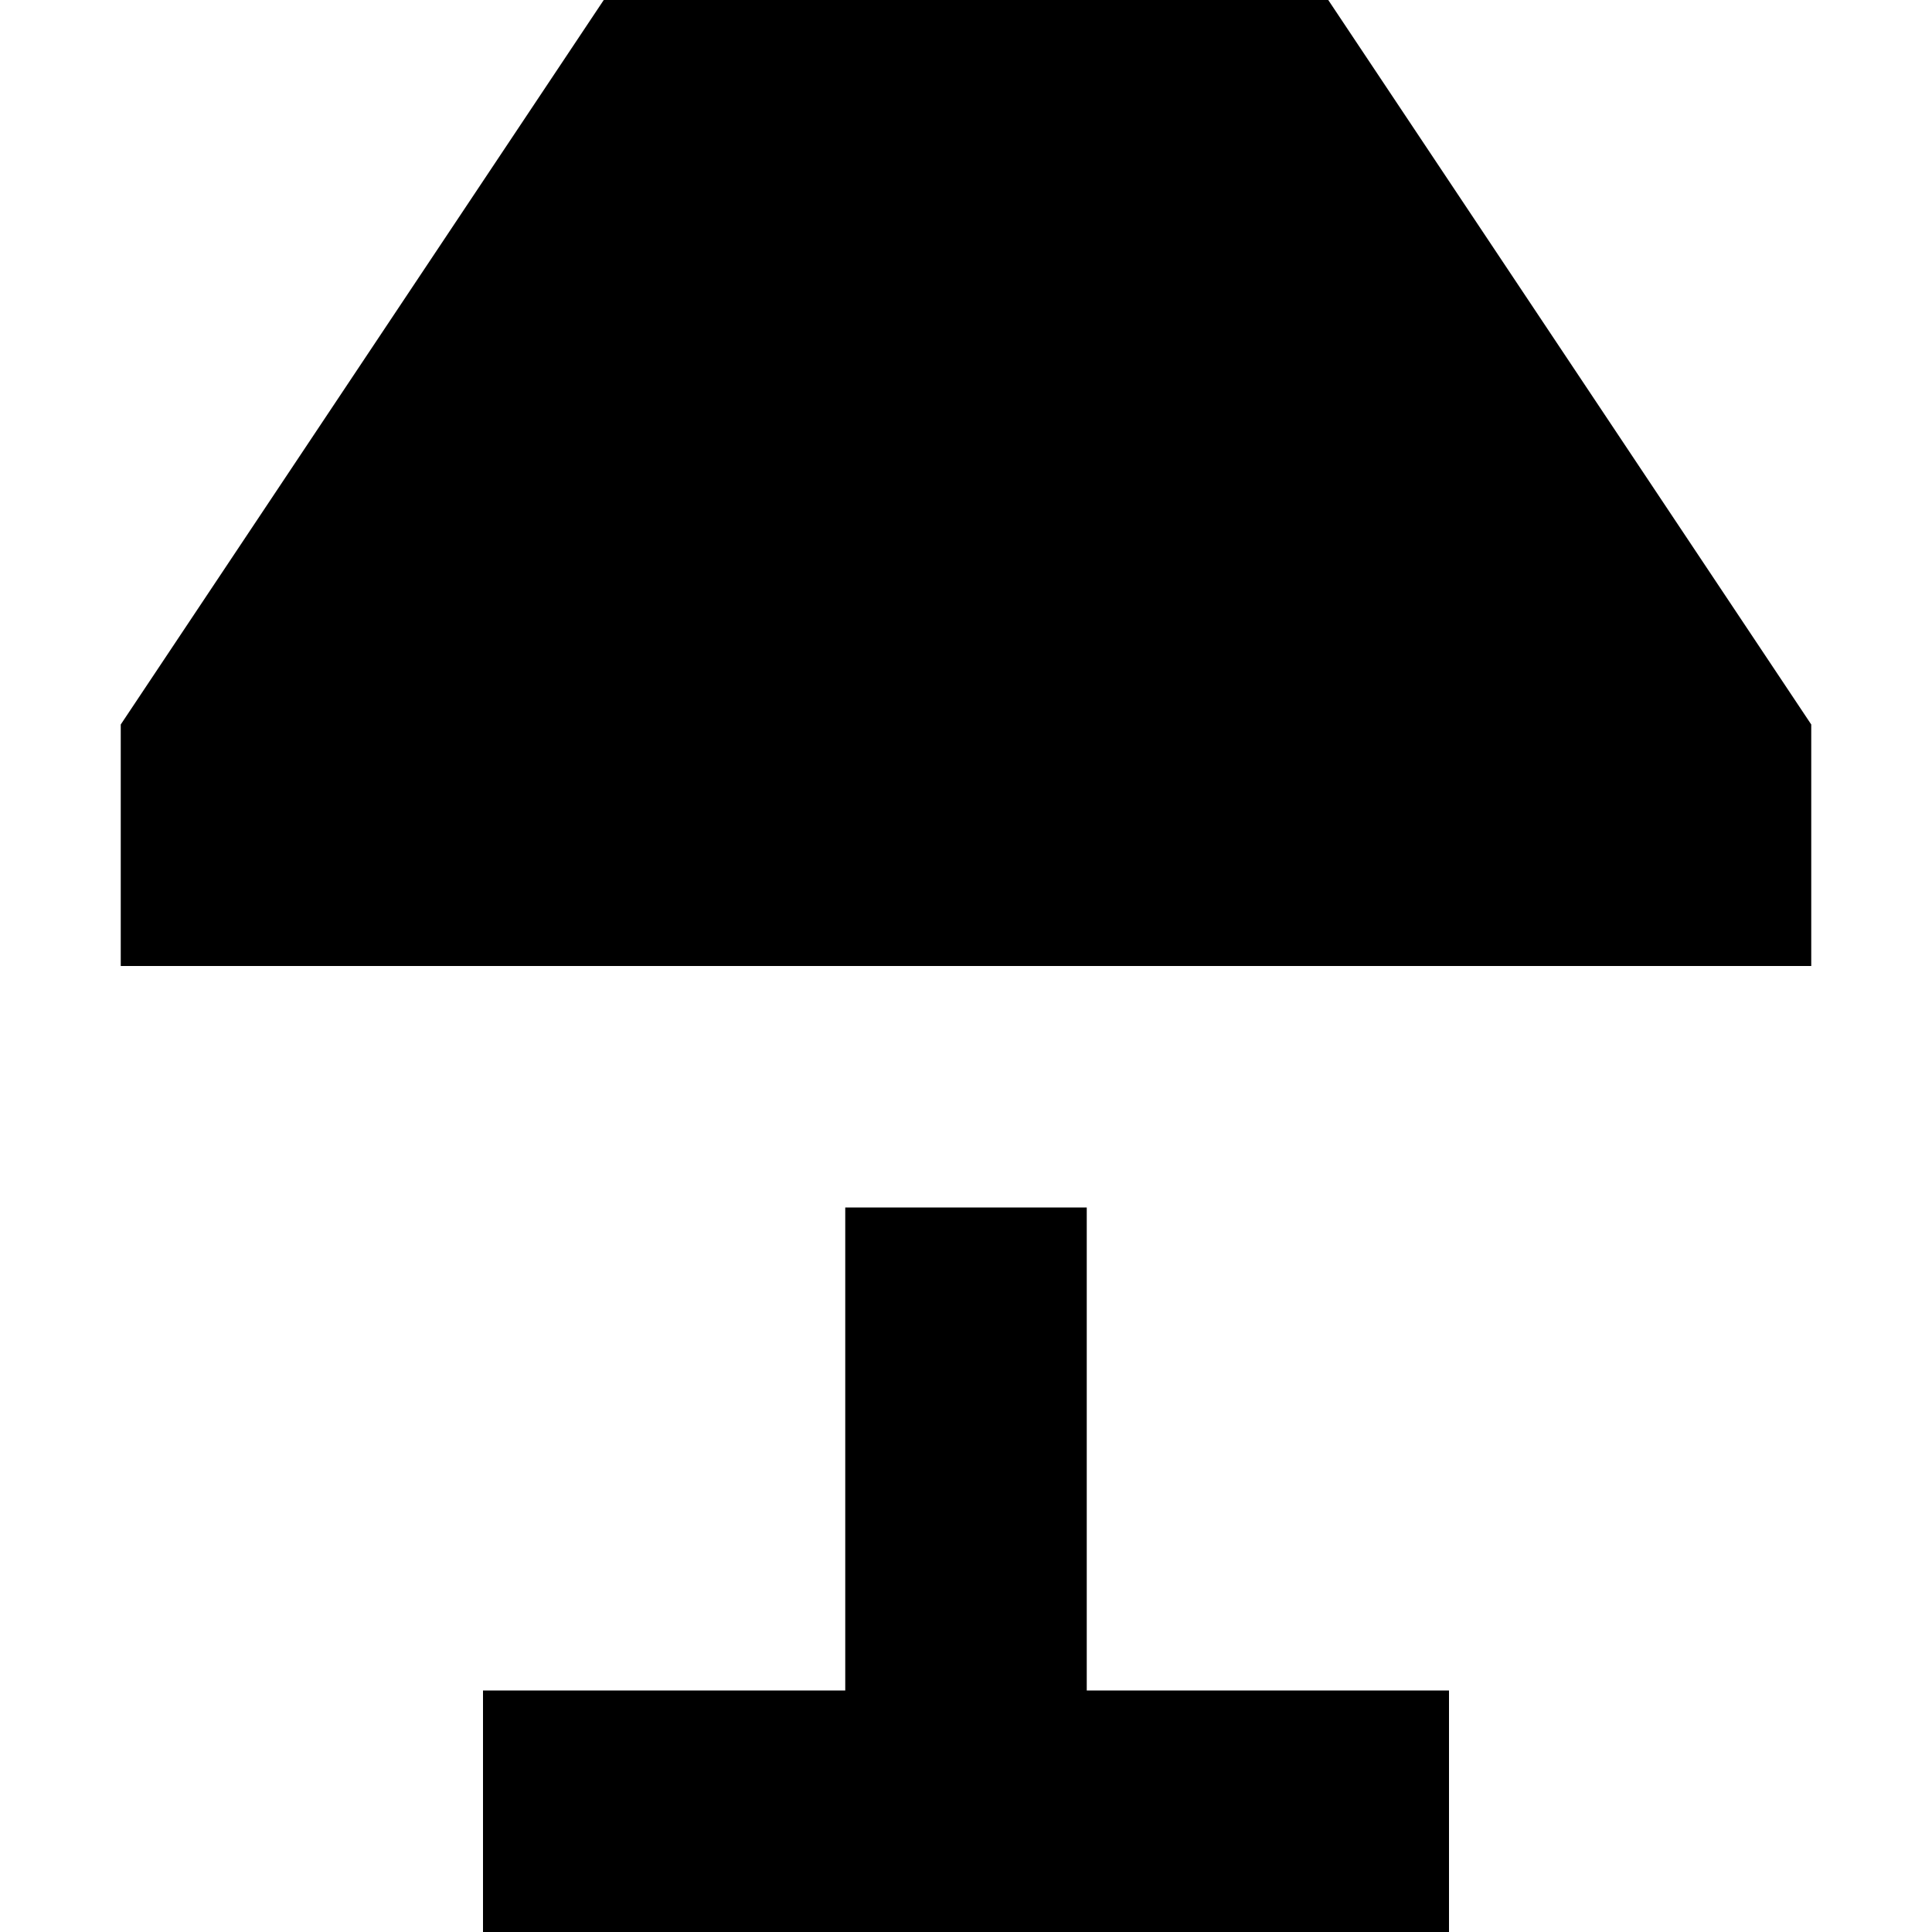
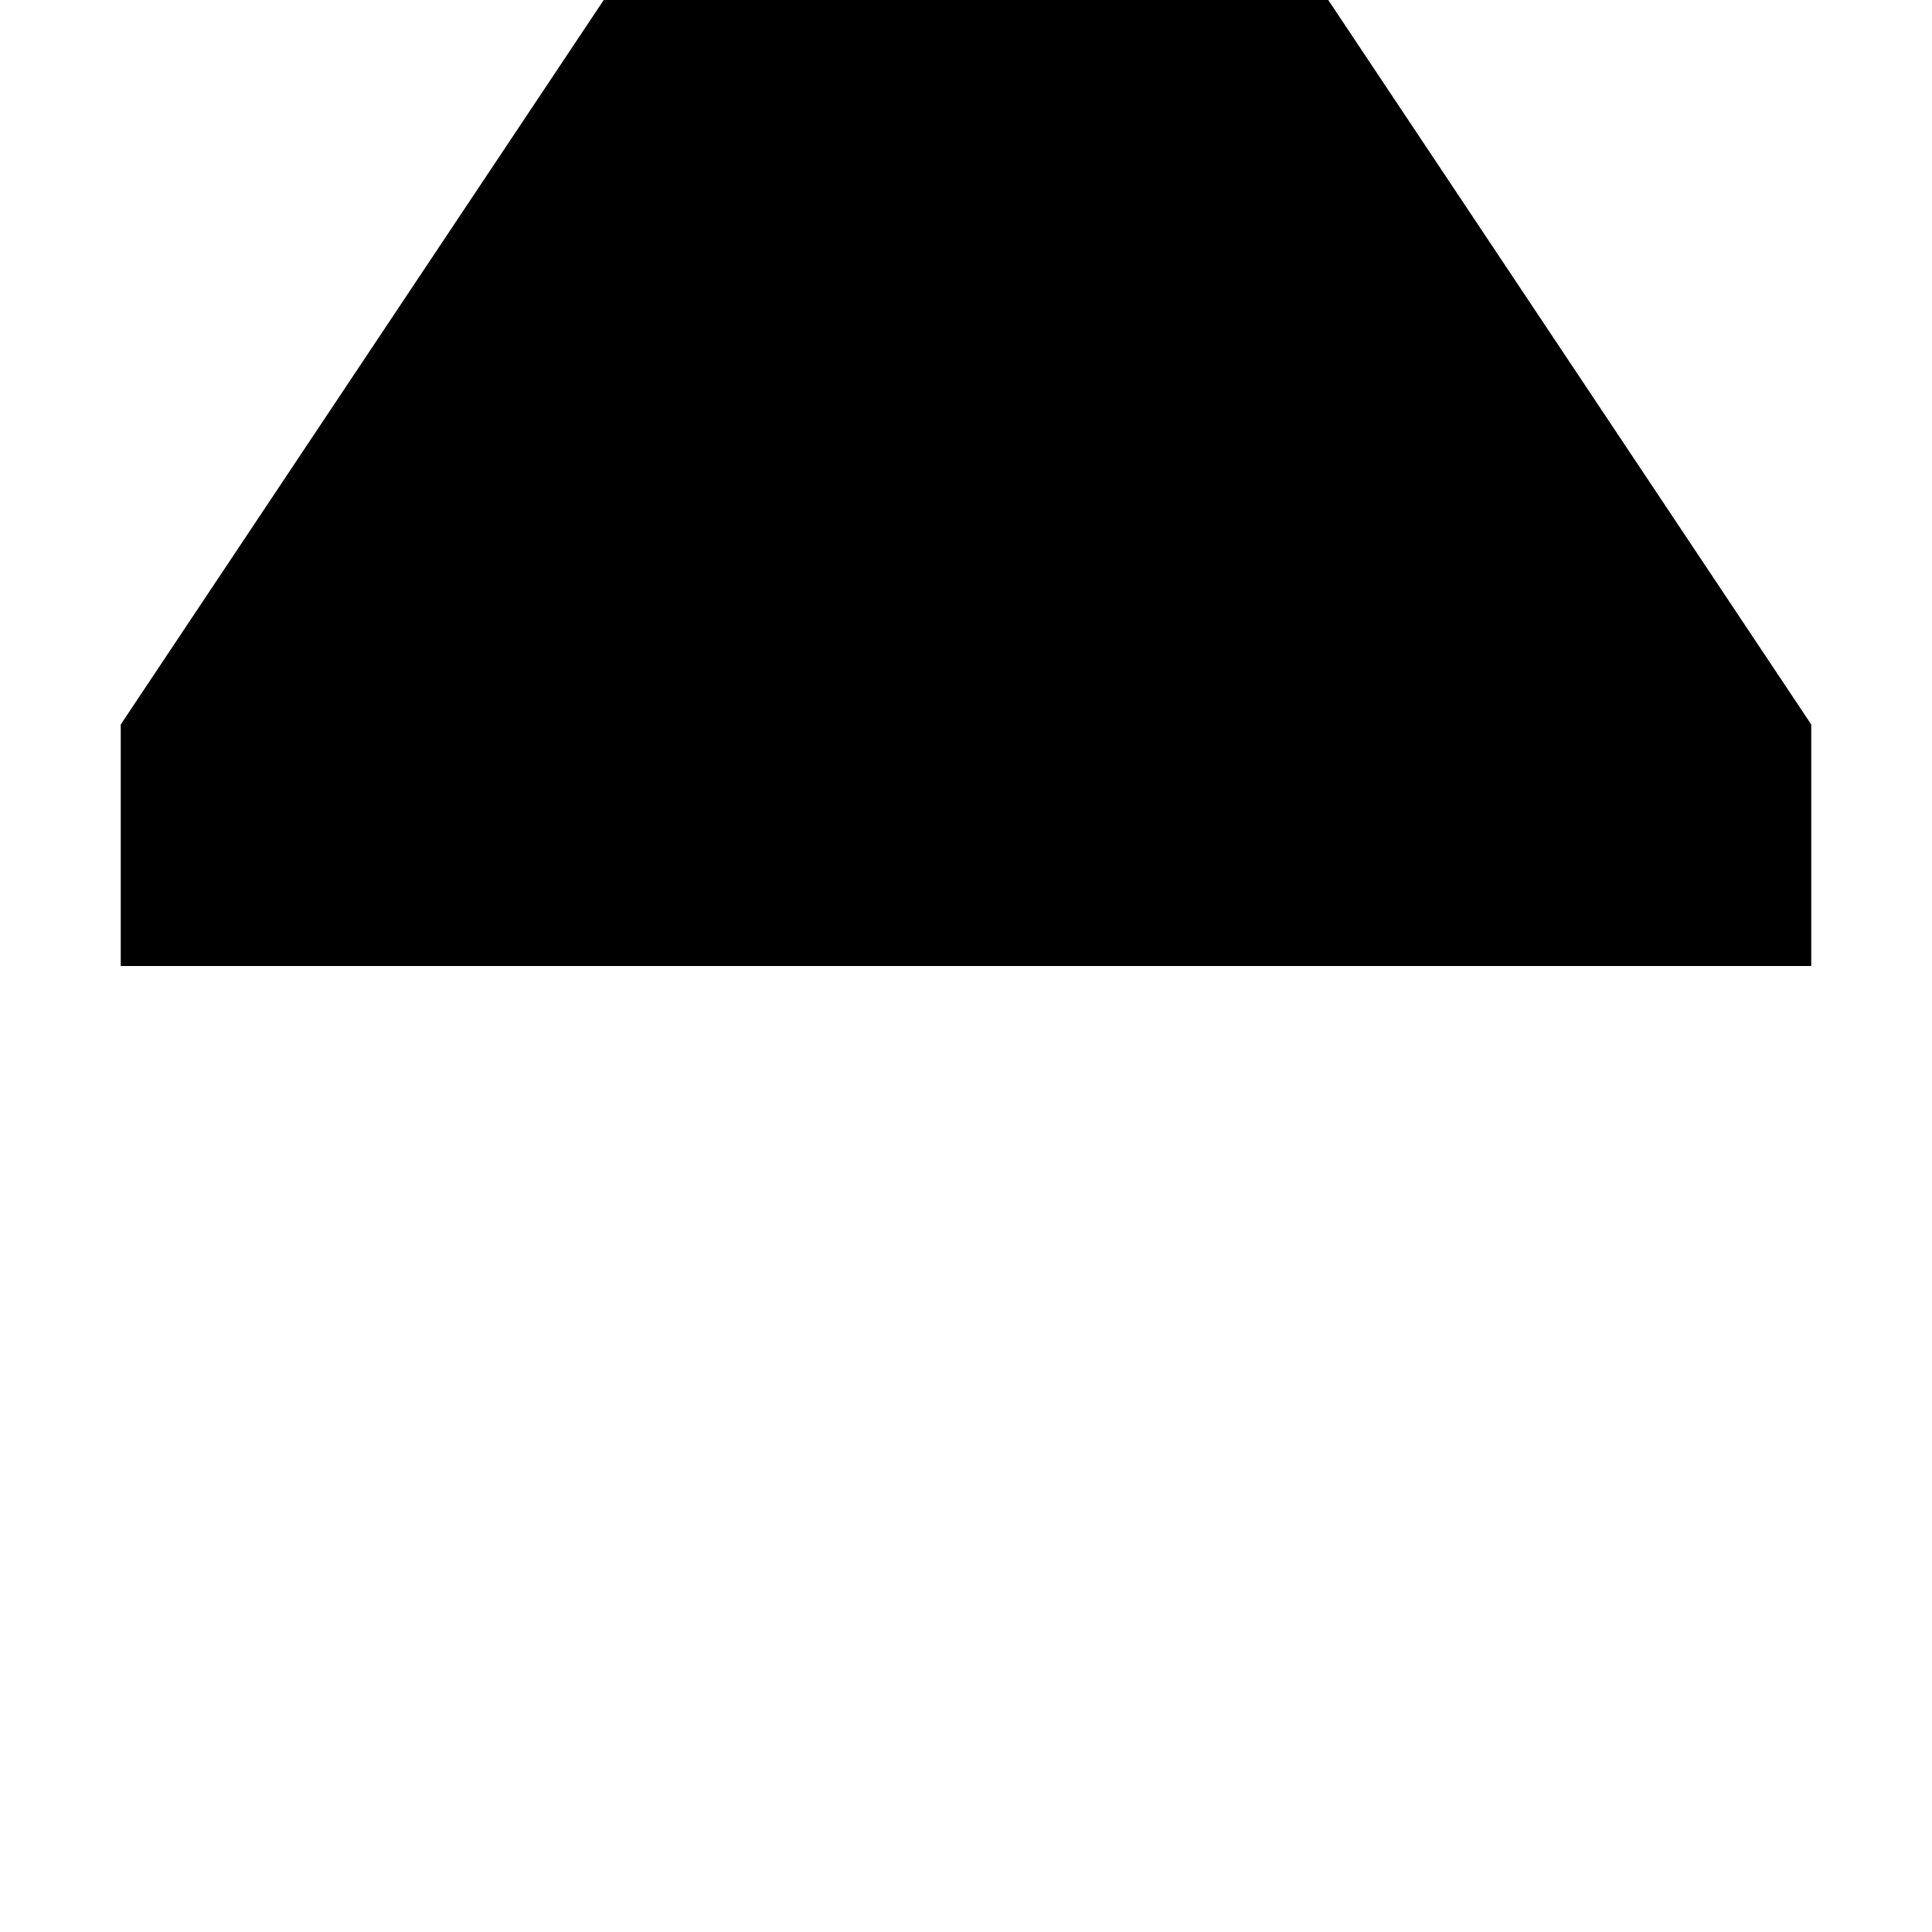
<svg xmlns="http://www.w3.org/2000/svg" width="800px" height="800px" viewBox="0 0 16 16" fill="none">
  <path d="M1 8H15V6L11 0H5L1 6V8Z" fill="#000000" />
-   <path d="M7 10V14H4V16H12V14H9V10H7Z" fill="#000000" />
</svg>